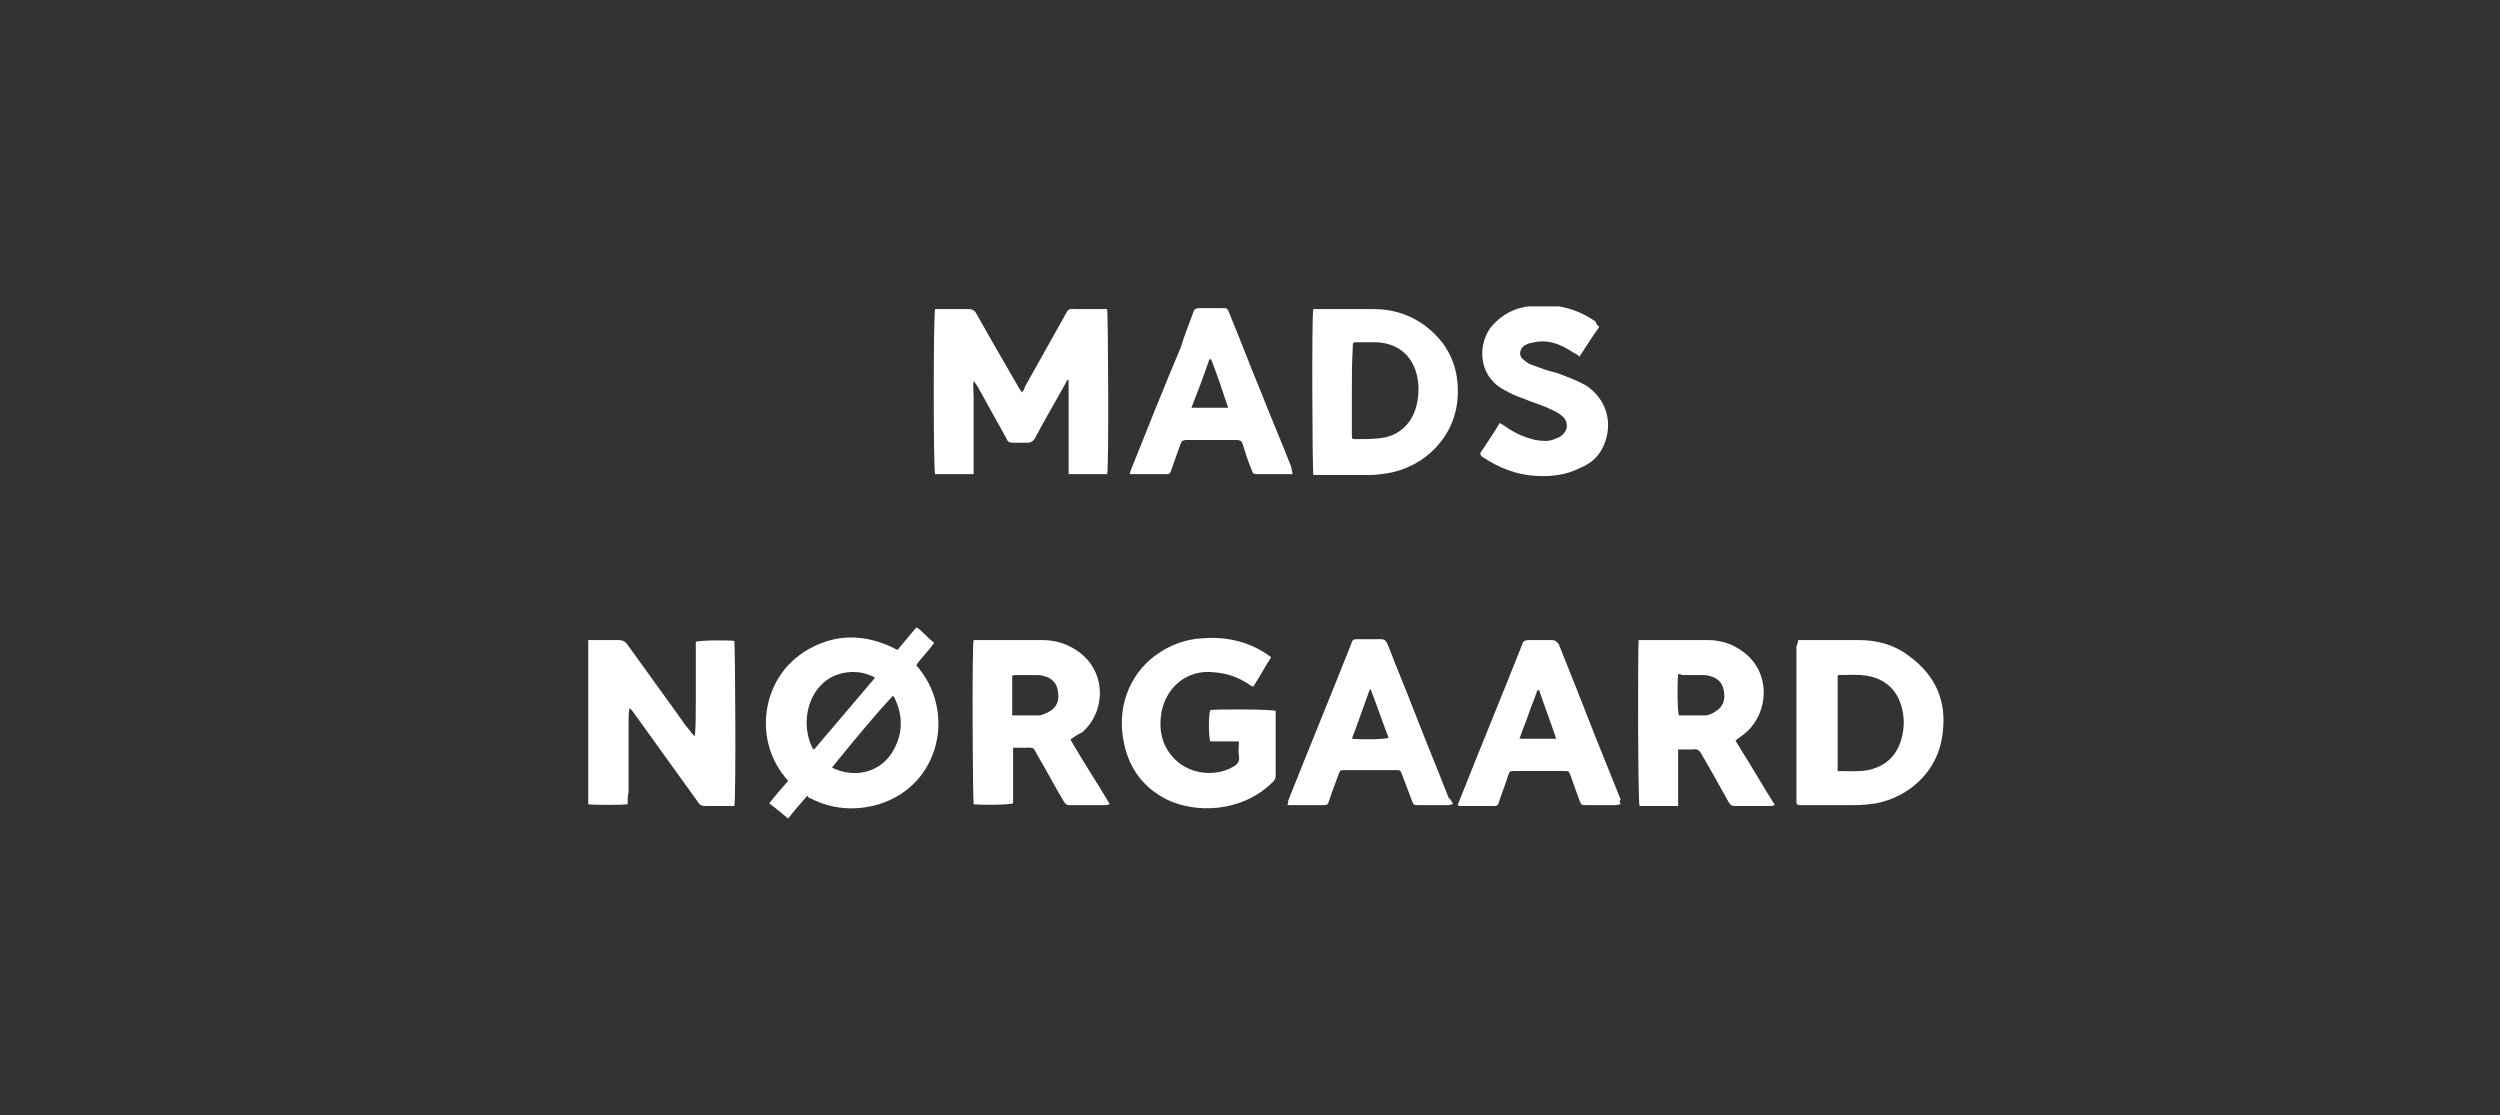
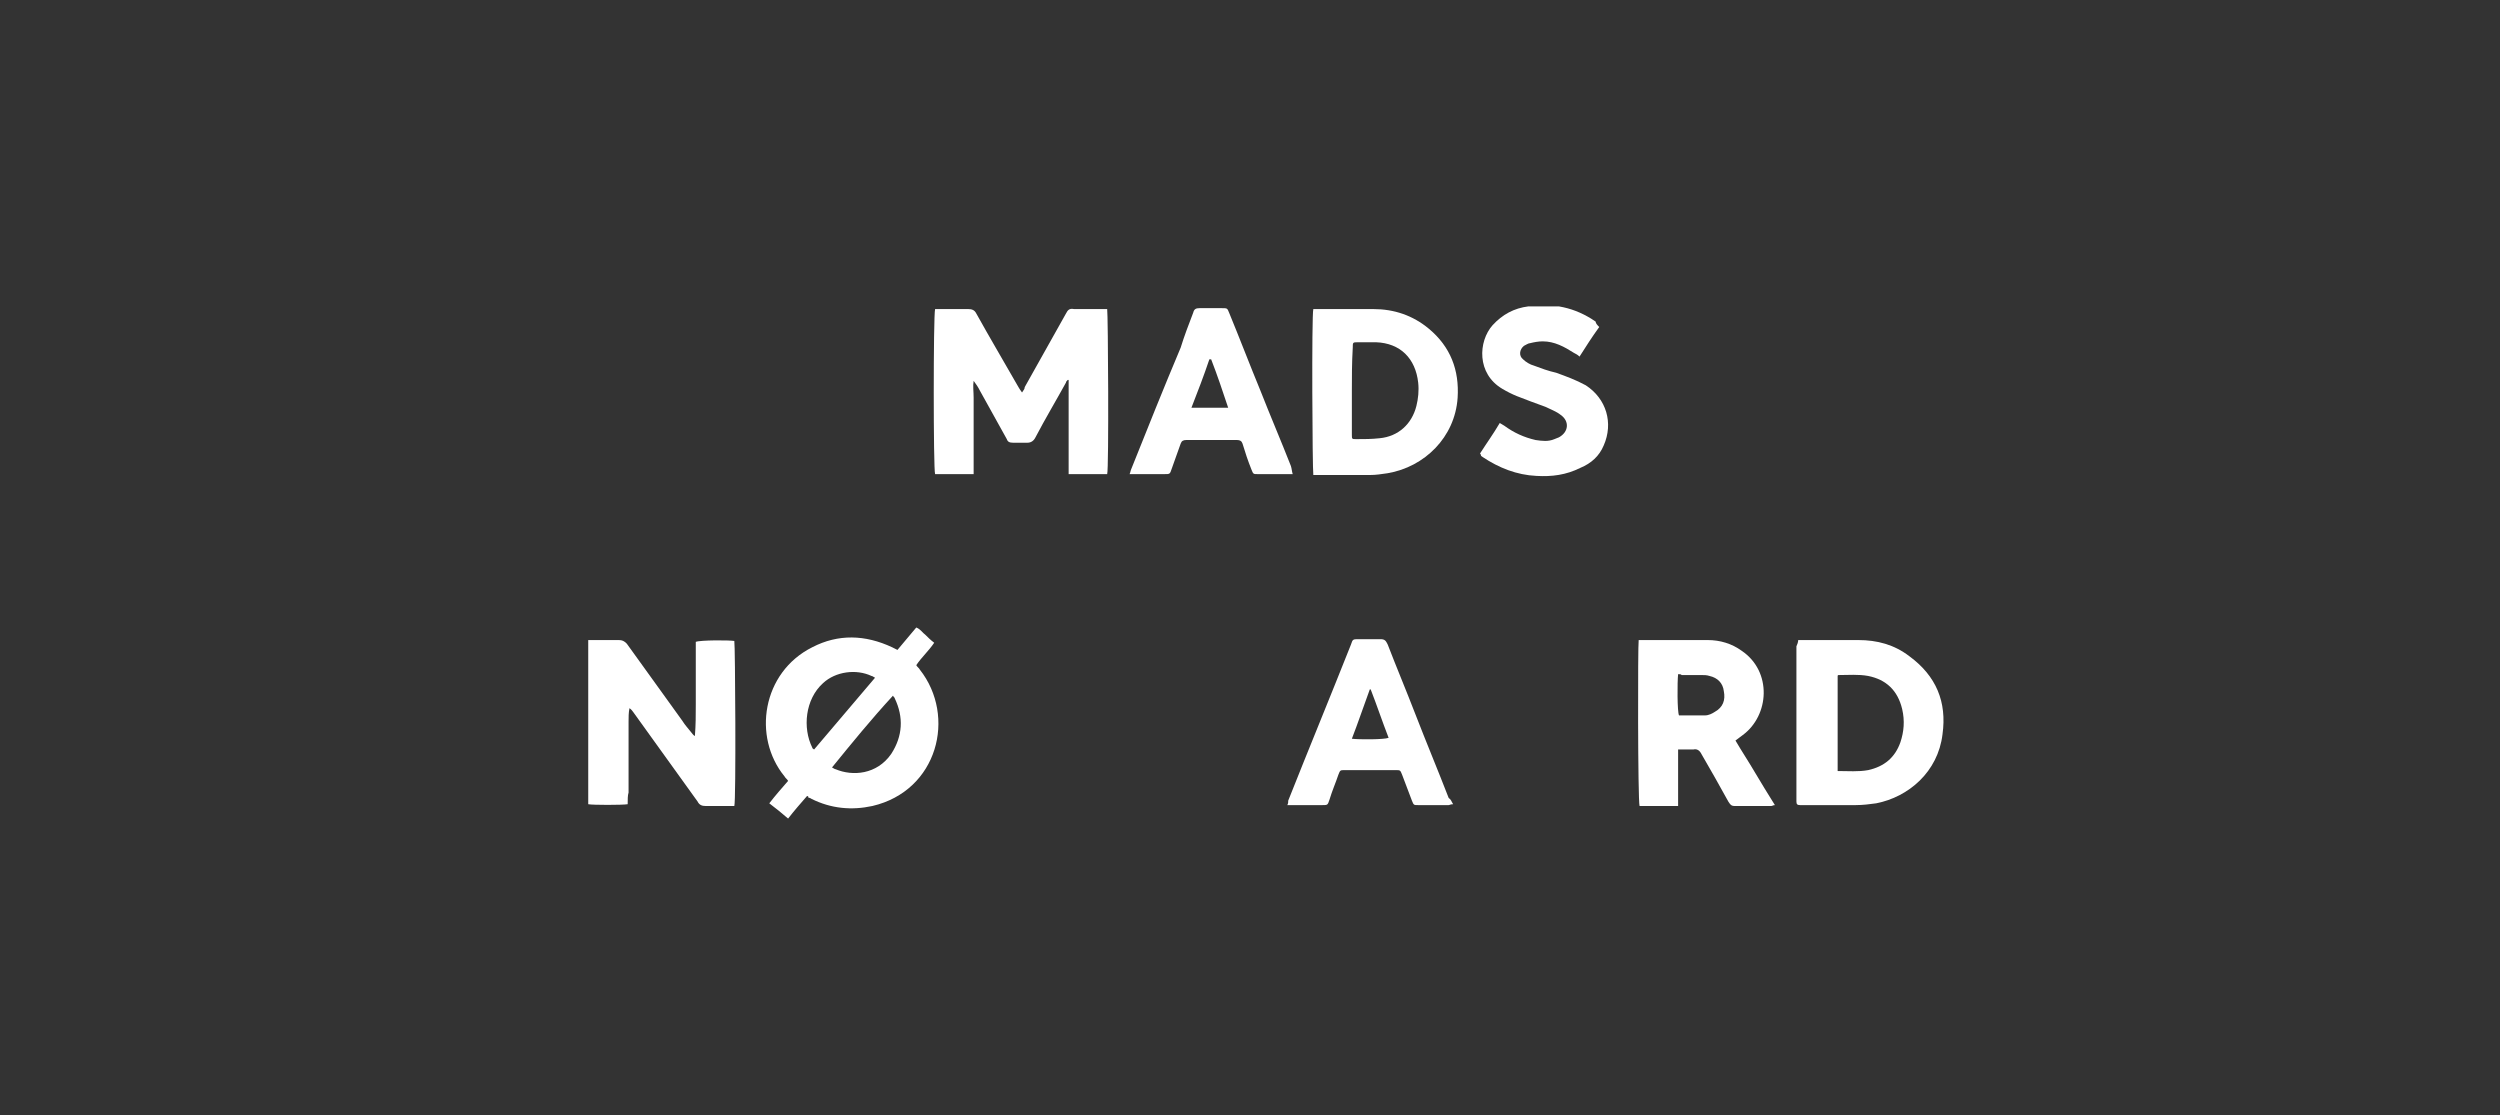
<svg xmlns="http://www.w3.org/2000/svg" width="204" height="91" viewBox="0 0 204 91" fill="none">
  <rect x="0" y="0" width="204" height="91" fill="#333333" stroke="none" />
  <g clip-path="url(#clip0_6513_65821)">
    <path d="M83.398 32.027C83.544 31.807 83.617 31.734 83.617 31.588C84.715 29.611 85.885 27.562 86.982 25.586C87.128 25.293 87.274 25.146 87.64 25.22C88.445 25.22 89.176 25.22 89.98 25.22C90.127 25.22 90.273 25.22 90.346 25.22C90.419 25.586 90.492 38.248 90.346 38.688C89.322 38.688 88.298 38.688 87.201 38.688C87.201 36.126 87.201 33.564 87.201 31.002H87.128C87.055 31.075 86.982 31.148 86.982 31.222C86.177 32.686 85.3 34.15 84.495 35.687C84.349 35.979 84.129 36.126 83.837 36.126C83.471 36.126 83.106 36.126 82.667 36.126C82.374 36.126 82.228 36.053 82.155 35.833C81.423 34.516 80.692 33.198 79.961 31.88C79.814 31.588 79.668 31.368 79.449 31.075C79.376 31.514 79.449 31.954 79.449 32.466C79.449 32.978 79.449 33.491 79.449 34.003C79.449 34.516 79.449 35.028 79.449 35.54C79.449 36.053 79.449 36.565 79.449 37.077C79.449 37.59 79.449 38.102 79.449 38.688C78.352 38.688 77.328 38.688 76.304 38.688C76.157 38.322 76.157 25.732 76.304 25.22C76.45 25.22 76.596 25.22 76.669 25.22C77.474 25.22 78.205 25.22 79.01 25.22C79.302 25.22 79.522 25.293 79.668 25.586C80.765 27.562 81.935 29.538 83.106 31.588C83.179 31.734 83.252 31.807 83.398 32.027Z" fill="white" />
    <path d="M65.845 64.965C65.333 65.55 64.821 66.136 64.309 66.795C63.797 66.356 63.358 65.99 62.773 65.55C63.285 64.892 63.797 64.306 64.309 63.721C64.236 63.574 64.09 63.501 64.017 63.355C61.384 60.134 62.188 54.864 66.284 52.814C68.405 51.717 70.599 51.79 72.793 52.814C72.939 52.888 73.086 52.961 73.232 53.034C73.744 52.448 74.256 51.79 74.768 51.204C75.133 51.35 75.28 51.643 75.499 51.79C75.719 52.009 75.938 52.229 76.231 52.448C75.792 53.107 75.207 53.62 74.768 54.278C74.841 54.425 74.987 54.498 75.06 54.644C78.059 58.45 76.523 64.526 71.184 65.77C69.502 66.136 67.82 65.99 66.211 65.184C66.138 65.111 65.991 65.111 65.918 65.038C65.991 64.965 65.991 64.965 65.845 64.965ZM71.403 55.303C71.257 55.23 71.184 55.157 71.111 55.157C69.868 54.571 68.186 54.791 67.162 55.742C65.699 57.06 65.48 59.402 66.284 61.012C66.284 61.086 66.357 61.086 66.43 61.159C68.112 59.182 69.721 57.279 71.403 55.303ZM67.893 62.623C68.039 62.696 68.112 62.769 68.186 62.769C69.575 63.355 71.55 63.208 72.72 61.525C73.671 60.061 73.744 58.524 73.013 56.987C73.013 56.913 72.939 56.913 72.866 56.767C71.111 58.67 69.502 60.646 67.893 62.623Z" fill="white" />
    <path d="M51.218 65.624C50.779 65.697 48.366 65.697 48 65.624C48 61.159 48 56.694 48 52.229C48.146 52.229 48.292 52.229 48.439 52.229C49.097 52.229 49.828 52.229 50.487 52.229C50.779 52.229 50.925 52.302 51.145 52.522C52.681 54.645 54.143 56.694 55.679 58.817C55.899 59.183 56.191 59.475 56.411 59.768C56.484 59.841 56.557 59.988 56.703 60.061C56.776 59.183 56.776 58.304 56.776 57.499C56.776 56.621 56.776 55.816 56.776 54.937C56.776 54.059 56.776 53.181 56.776 52.375C57.142 52.229 59.482 52.229 59.921 52.302C59.994 52.595 60.068 65.331 59.921 65.77C59.775 65.77 59.629 65.77 59.556 65.77C58.897 65.77 58.239 65.77 57.581 65.77C57.288 65.77 57.069 65.697 56.923 65.404C55.167 62.989 53.412 60.5 51.657 58.085C51.584 58.011 51.511 57.865 51.364 57.792C51.291 58.158 51.291 58.524 51.291 58.89C51.291 59.256 51.291 59.622 51.291 60.061C51.291 60.427 51.291 60.793 51.291 61.232C51.291 61.598 51.291 61.964 51.291 62.33C51.291 62.696 51.291 63.062 51.291 63.501C51.291 63.867 51.291 64.233 51.291 64.672C51.218 64.892 51.218 65.258 51.218 65.624Z" fill="white" />
    <path d="M107.167 25.22C107.314 25.22 107.46 25.22 107.533 25.22C109.069 25.22 110.532 25.22 112.067 25.22C113.75 25.22 115.285 25.732 116.602 26.83C118.357 28.294 119.089 30.197 118.942 32.466C118.723 35.687 116.236 38.102 113.238 38.614C112.726 38.688 112.287 38.761 111.775 38.761C110.385 38.761 108.996 38.761 107.606 38.761C107.46 38.761 107.314 38.761 107.167 38.761C107.094 38.322 107.021 25.732 107.167 25.22ZM110.312 31.88C110.312 32.759 110.312 33.71 110.312 34.589C110.312 34.881 110.312 35.174 110.312 35.467C110.312 35.833 110.312 35.833 110.678 35.833C111.336 35.833 111.921 35.833 112.579 35.76C114.115 35.613 115.212 34.589 115.578 33.125C115.724 32.539 115.797 31.88 115.724 31.222C115.505 29.245 114.262 28.001 112.287 27.928C111.775 27.928 111.336 27.928 110.824 27.928C110.385 27.928 110.385 27.928 110.385 28.367C110.312 29.611 110.312 30.782 110.312 31.88Z" fill="white" />
    <path d="M146.734 52.229C146.881 52.229 147.027 52.229 147.1 52.229C148.636 52.229 150.099 52.229 151.634 52.229C153.17 52.229 154.56 52.595 155.803 53.547C157.997 55.157 158.875 57.279 158.509 59.915C158.144 62.989 155.73 65.038 153.097 65.551C152.585 65.624 152 65.697 151.415 65.697C149.952 65.697 148.563 65.697 147.1 65.697C147.027 65.697 146.954 65.697 146.881 65.697C146.661 65.697 146.588 65.624 146.588 65.404C146.588 65.331 146.588 65.258 146.588 65.185C146.588 61.013 146.588 56.913 146.588 52.741C146.661 52.595 146.734 52.375 146.734 52.229ZM149.952 62.916C150.83 62.916 151.634 62.989 152.439 62.842C153.755 62.55 154.633 61.818 155.072 60.573C155.364 59.695 155.438 58.817 155.218 57.865C154.852 56.328 153.902 55.45 152.439 55.157C151.634 55.011 150.83 55.084 150.025 55.084C150.025 55.084 149.952 55.084 149.952 55.157C149.952 57.645 149.952 60.207 149.952 62.916Z" fill="white" />
-     <path d="M87.347 60.354C88.371 62.111 89.468 63.794 90.565 65.624C90.419 65.624 90.346 65.697 90.273 65.697C89.249 65.697 88.298 65.697 87.274 65.697C86.982 65.697 86.909 65.551 86.762 65.331C86.031 64.087 85.373 62.842 84.641 61.598C84.276 60.939 84.422 61.013 83.617 61.013C83.325 61.013 83.032 61.013 82.667 61.013C82.667 62.55 82.667 64.087 82.667 65.551C82.301 65.697 79.96 65.697 79.449 65.624C79.376 65.331 79.302 52.668 79.449 52.229C79.595 52.229 79.741 52.229 79.814 52.229C81.57 52.229 83.252 52.229 85.007 52.229C85.811 52.229 86.543 52.375 87.274 52.741C90.419 54.279 90.346 58.011 88.298 59.768C87.932 59.915 87.64 60.134 87.347 60.354ZM82.594 58.377C83.325 58.377 84.056 58.377 84.714 58.377C85.007 58.377 85.299 58.231 85.592 58.085C86.25 57.719 86.47 57.133 86.323 56.401C86.25 55.742 85.811 55.303 85.153 55.157C84.934 55.084 84.714 55.084 84.495 55.084C83.983 55.084 83.398 55.084 82.886 55.084C82.813 55.084 82.667 55.084 82.594 55.157C82.594 56.182 82.594 57.279 82.594 58.377Z" fill="white" />
    <path d="M133.716 52.229C133.862 52.229 133.935 52.229 134.008 52.229C135.764 52.229 137.592 52.229 139.347 52.229C140.371 52.229 141.322 52.522 142.126 53.107C144.613 54.791 144.394 58.377 142.2 59.988C141.98 60.134 141.834 60.281 141.614 60.427C142.126 61.305 142.711 62.184 143.223 63.062C143.735 63.94 144.247 64.746 144.832 65.697C144.686 65.697 144.613 65.77 144.54 65.77C143.516 65.77 142.565 65.77 141.541 65.77C141.249 65.77 141.176 65.624 141.029 65.404C140.298 64.087 139.567 62.769 138.835 61.525C138.689 61.232 138.47 61.086 138.177 61.159C137.811 61.159 137.373 61.159 136.934 61.159C136.934 61.745 136.934 62.184 136.934 62.696C136.934 63.208 136.934 63.721 136.934 64.233C136.934 64.746 136.934 65.258 136.934 65.77C135.837 65.77 134.813 65.77 133.789 65.77C133.643 65.331 133.643 52.595 133.716 52.229ZM136.934 55.011C136.861 55.669 136.861 58.085 137.007 58.377C137.665 58.377 138.396 58.377 139.128 58.377C139.42 58.377 139.713 58.231 139.932 58.085C140.591 57.719 140.81 57.133 140.664 56.401C140.591 55.742 140.152 55.303 139.493 55.157C139.274 55.084 139.055 55.084 138.835 55.084C138.323 55.084 137.738 55.084 137.226 55.084C137.153 55.01 137.08 55.011 136.934 55.011Z" fill="white" />
-     <path d="M104.096 58.011C104.096 58.084 104.096 58.231 104.096 58.304C104.096 59.988 104.096 61.598 104.096 63.282C104.096 63.501 104.022 63.647 103.876 63.794C101.316 66.356 97.513 66.356 95.246 65.258C93.344 64.306 92.174 62.769 91.736 60.72C91.077 57.865 92.101 55.084 94.295 53.473C95.392 52.668 96.709 52.156 98.098 52.083C99.927 51.936 101.755 52.302 103.291 53.327C103.437 53.4 103.584 53.546 103.73 53.62C103.218 54.425 102.779 55.23 102.267 56.035C102.048 55.962 101.901 55.816 101.755 55.742C100.951 55.23 100.073 54.937 99.122 54.864C96.782 54.571 95.027 56.181 94.734 58.377C94.588 59.622 94.807 60.72 95.612 61.671C96.782 63.135 99.049 63.501 100.658 62.55C101.024 62.33 101.17 62.11 101.097 61.671C101.024 61.305 101.097 60.939 101.097 60.5C100.292 60.5 99.561 60.5 98.757 60.5C98.61 60.134 98.61 58.304 98.757 57.938C99.269 57.865 103.73 57.865 104.096 58.011Z" fill="white" />
    <path d="M130.498 26.684C129.913 27.489 129.401 28.294 128.889 29.099C128.743 28.953 128.596 28.88 128.45 28.806C127.646 28.294 126.841 27.855 125.89 27.855C125.525 27.855 125.159 27.928 124.866 28.001C124.72 28.001 124.501 28.148 124.354 28.221C123.989 28.514 123.916 29.026 124.281 29.319C124.501 29.538 124.866 29.758 125.159 29.831C125.744 30.051 126.329 30.27 126.987 30.417C127.792 30.709 128.596 31.002 129.401 31.441C131.083 32.539 131.668 34.516 130.864 36.346C130.498 37.224 129.84 37.809 128.962 38.175C127.792 38.761 126.622 38.907 125.378 38.834C123.769 38.761 122.307 38.175 120.99 37.297C120.917 37.224 120.844 37.224 120.844 37.151C120.844 37.151 120.844 37.077 120.771 37.004C121.283 36.199 121.868 35.394 122.38 34.516C122.526 34.589 122.599 34.662 122.745 34.735C123.55 35.321 124.354 35.687 125.305 35.906C125.817 35.98 126.329 36.053 126.841 35.833C126.987 35.76 127.06 35.76 127.207 35.687C128.011 35.248 128.084 34.369 127.353 33.857C126.987 33.564 126.548 33.418 126.11 33.198C125.305 32.905 124.501 32.612 123.769 32.32C123.404 32.173 122.965 31.954 122.599 31.734C120.478 30.49 120.624 27.855 121.795 26.537C122.599 25.659 123.55 25.146 124.72 25C126.695 24.707 128.523 25.073 130.205 26.244C130.205 26.391 130.352 26.537 130.498 26.684Z" fill="white" />
    <path d="M105.485 38.688C105.266 38.688 105.193 38.688 105.046 38.688C104.242 38.688 103.437 38.688 102.633 38.688C102.267 38.688 102.267 38.688 102.121 38.322C101.828 37.59 101.609 36.931 101.39 36.199C101.317 35.98 101.17 35.906 100.951 35.906C99.561 35.906 98.172 35.906 96.782 35.906C96.563 35.906 96.416 35.98 96.343 36.199C96.124 36.858 95.831 37.59 95.612 38.249C95.466 38.688 95.466 38.688 95.027 38.688C94.222 38.688 93.418 38.688 92.613 38.688C92.467 38.688 92.394 38.688 92.174 38.688C92.248 38.541 92.248 38.395 92.321 38.249C93.637 34.955 94.954 31.661 96.343 28.367C96.636 27.416 97.001 26.464 97.367 25.512C97.44 25.22 97.587 25.146 97.879 25.146C98.464 25.146 99.049 25.146 99.707 25.146C100.146 25.146 100.146 25.146 100.293 25.512C101.17 27.635 101.975 29.758 102.852 31.881C103.657 33.93 104.535 35.98 105.339 38.029C105.412 38.249 105.412 38.468 105.485 38.688ZM98.83 29.319C98.757 29.319 98.757 29.319 98.684 29.319C98.245 30.636 97.733 31.954 97.221 33.271C98.245 33.271 99.195 33.271 100.219 33.271C99.781 31.954 99.342 30.636 98.83 29.319Z" fill="white" />
    <path d="M118.577 65.624C118.357 65.624 118.284 65.697 118.211 65.697C117.406 65.697 116.529 65.697 115.724 65.697C115.359 65.697 115.359 65.697 115.212 65.331C114.92 64.599 114.7 63.94 114.408 63.208C114.261 62.842 114.261 62.842 113.896 62.842C112.506 62.842 111.117 62.842 109.727 62.842C109.361 62.842 109.361 62.842 109.215 63.208C108.996 63.867 108.703 64.526 108.484 65.258C108.337 65.697 108.337 65.697 107.899 65.697C107.094 65.697 106.29 65.697 105.485 65.697C105.339 65.697 105.266 65.697 105.046 65.697C105.119 65.551 105.119 65.477 105.119 65.331C106.802 61.086 108.557 56.84 110.239 52.595C110.385 52.156 110.385 52.156 110.897 52.156C111.482 52.156 112.067 52.156 112.652 52.156C113.018 52.156 113.091 52.302 113.238 52.595C113.969 54.498 114.773 56.401 115.505 58.304C116.382 60.573 117.333 62.842 118.211 65.111C118.43 65.258 118.43 65.404 118.577 65.624ZM110.312 60.281C110.897 60.354 112.945 60.354 113.311 60.207C112.799 58.89 112.36 57.572 111.848 56.255H111.775C111.263 57.645 110.824 58.963 110.312 60.281Z" fill="white" />
-     <path d="M132.253 65.624C132.107 65.624 131.961 65.697 131.887 65.697C131.083 65.697 130.205 65.697 129.401 65.697C129.035 65.697 129.035 65.697 128.889 65.331C128.669 64.672 128.377 63.94 128.157 63.282C128.011 62.916 128.011 62.916 127.646 62.916C126.329 62.916 124.939 62.916 123.623 62.916C123.184 62.916 123.184 62.916 123.038 63.355C122.818 64.087 122.526 64.746 122.307 65.478C122.233 65.697 122.16 65.77 121.941 65.77C120.99 65.77 120.112 65.77 119.162 65.77C119.089 65.77 119.089 65.77 118.942 65.697C119.015 65.551 119.015 65.478 119.089 65.331C120.771 61.086 122.526 56.84 124.208 52.595C124.281 52.302 124.427 52.229 124.793 52.229C125.378 52.229 125.963 52.229 126.622 52.229C126.914 52.229 127.06 52.375 127.207 52.595C128.231 55.157 129.255 57.719 130.278 60.354C130.937 61.964 131.595 63.648 132.253 65.258C132.107 65.331 132.18 65.478 132.253 65.624ZM125.598 56.328C125.525 56.328 125.525 56.328 125.451 56.328C125.232 56.987 124.939 57.645 124.72 58.304C124.501 58.963 124.208 59.622 123.989 60.281C125.013 60.281 125.963 60.281 126.987 60.281C126.548 58.963 126.037 57.645 125.598 56.328Z" fill="white" />
  </g>
  <defs>
    <clipPath id="clip0_6513_65821">
      <rect width="110.582" height="41.795" fill="white" transform="translate(48 25)" />
    </clipPath>
  </defs>
</svg>